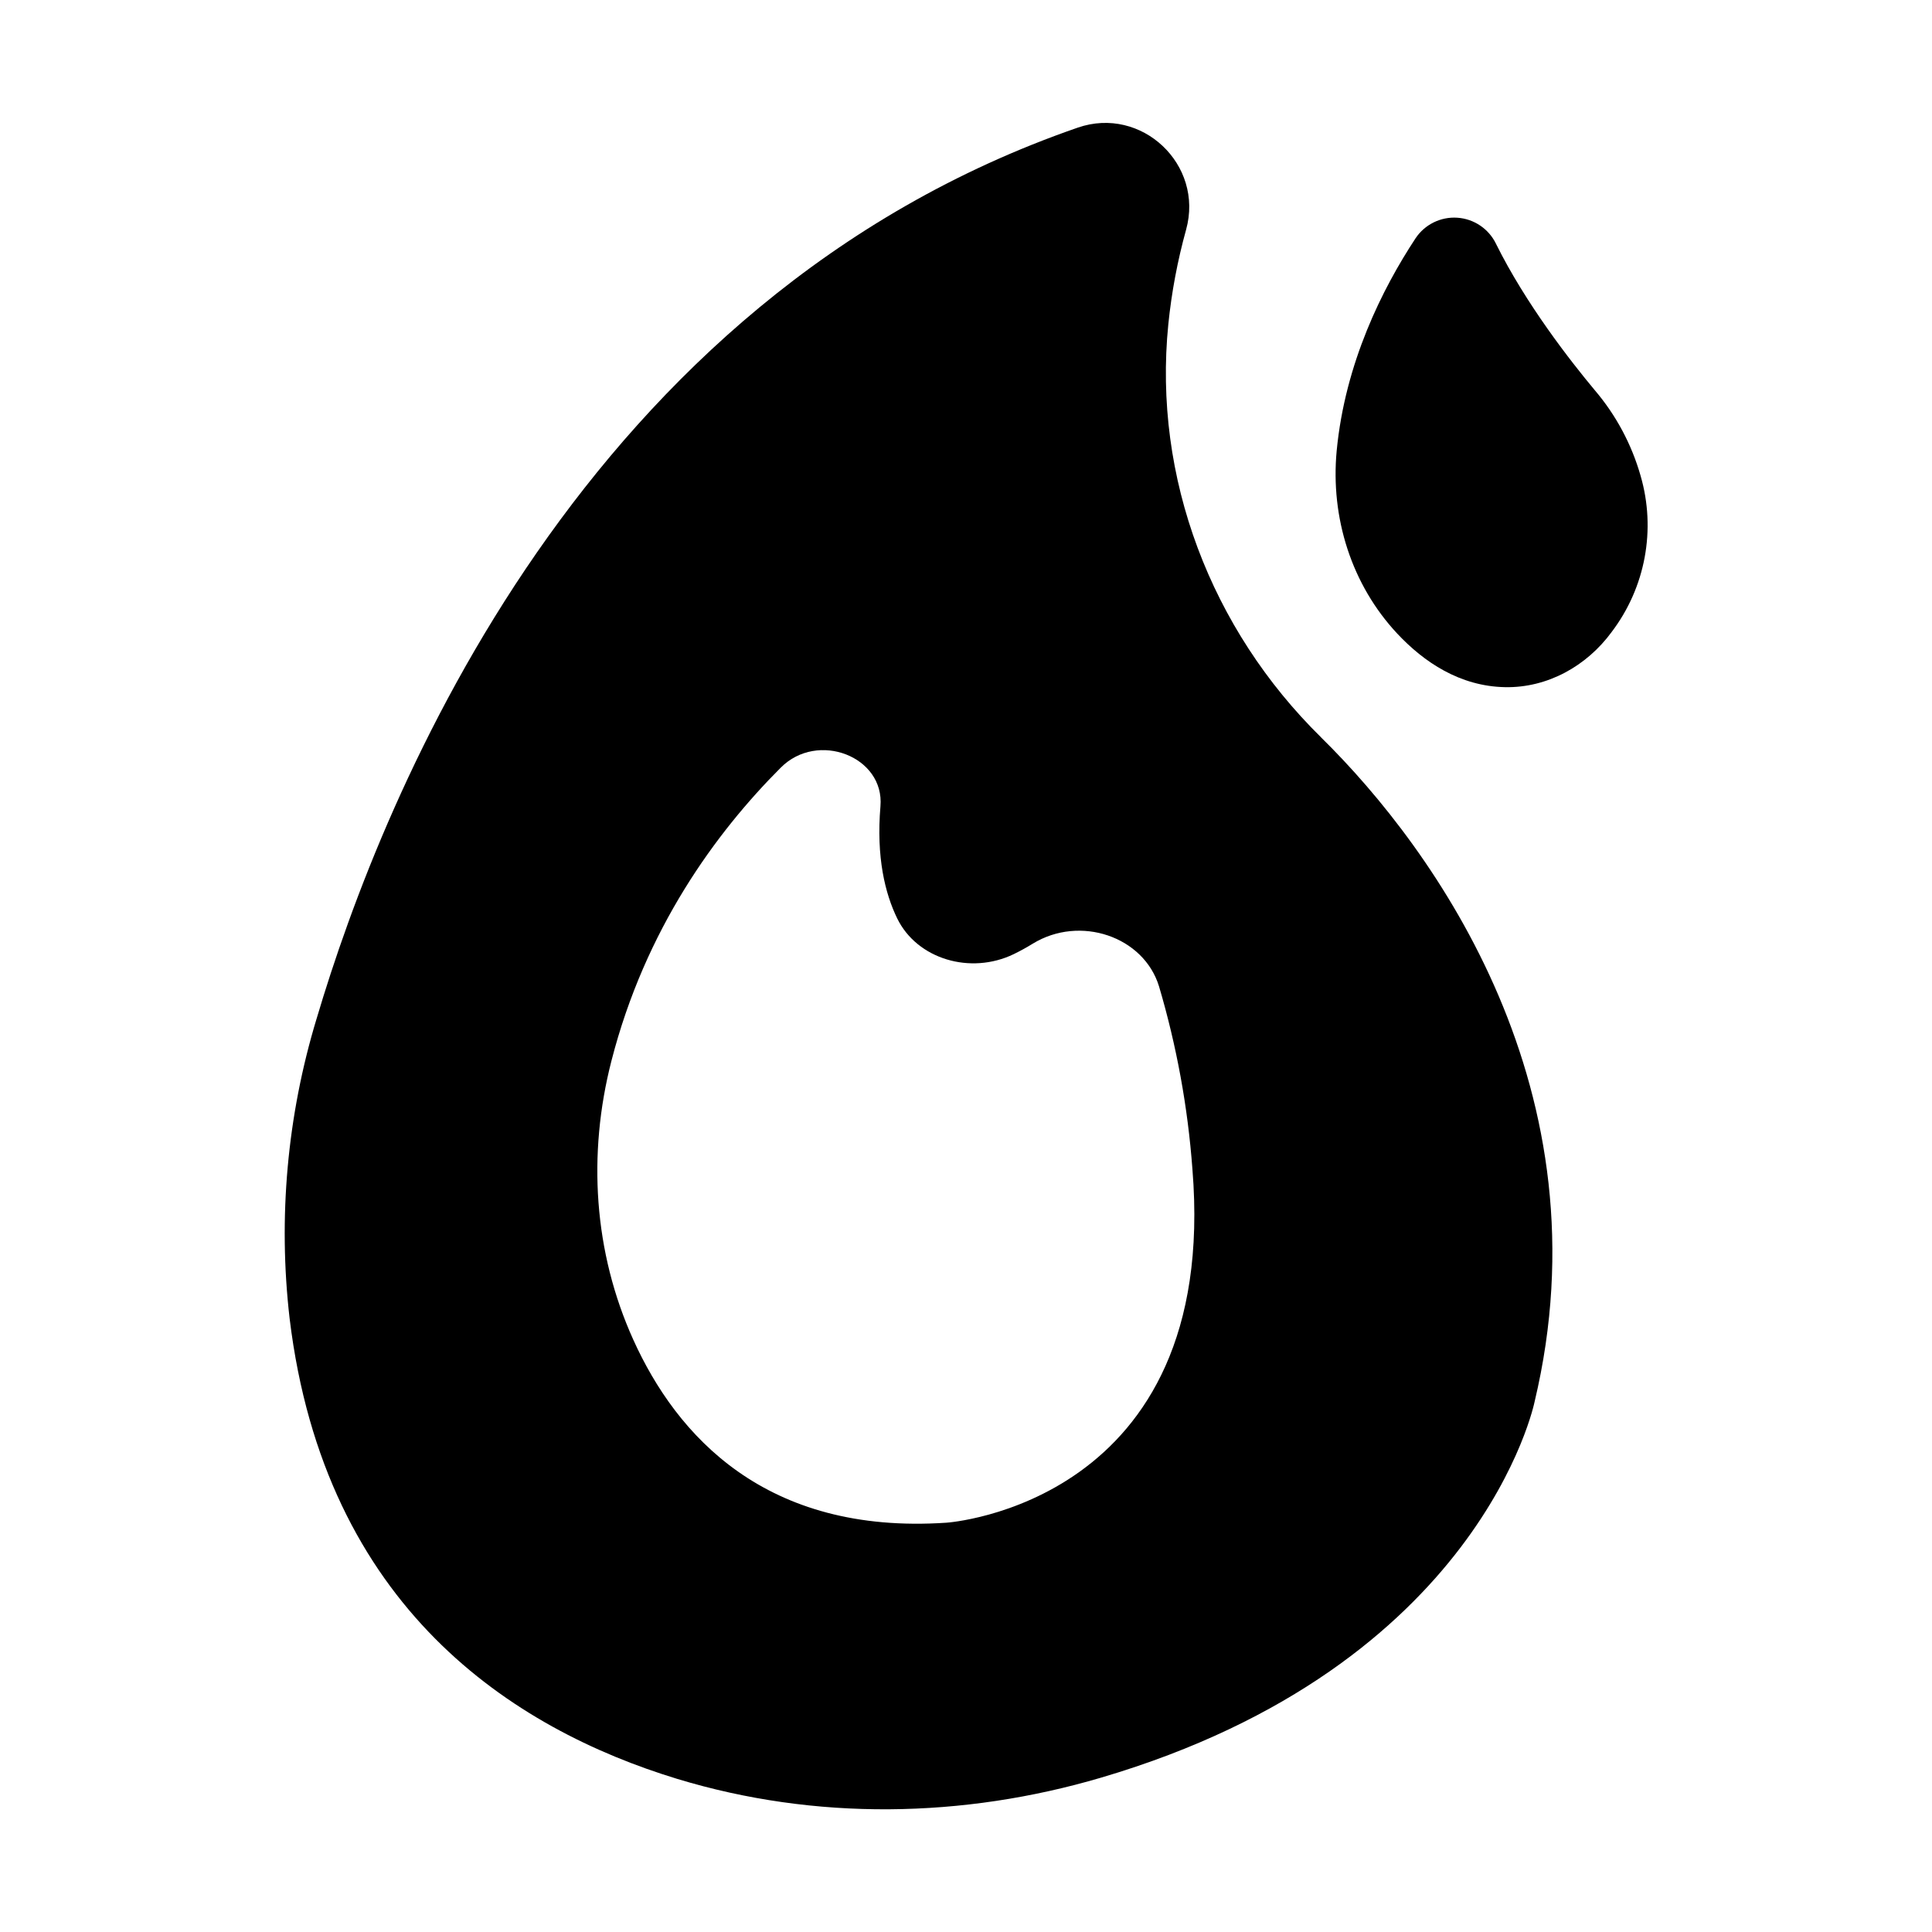
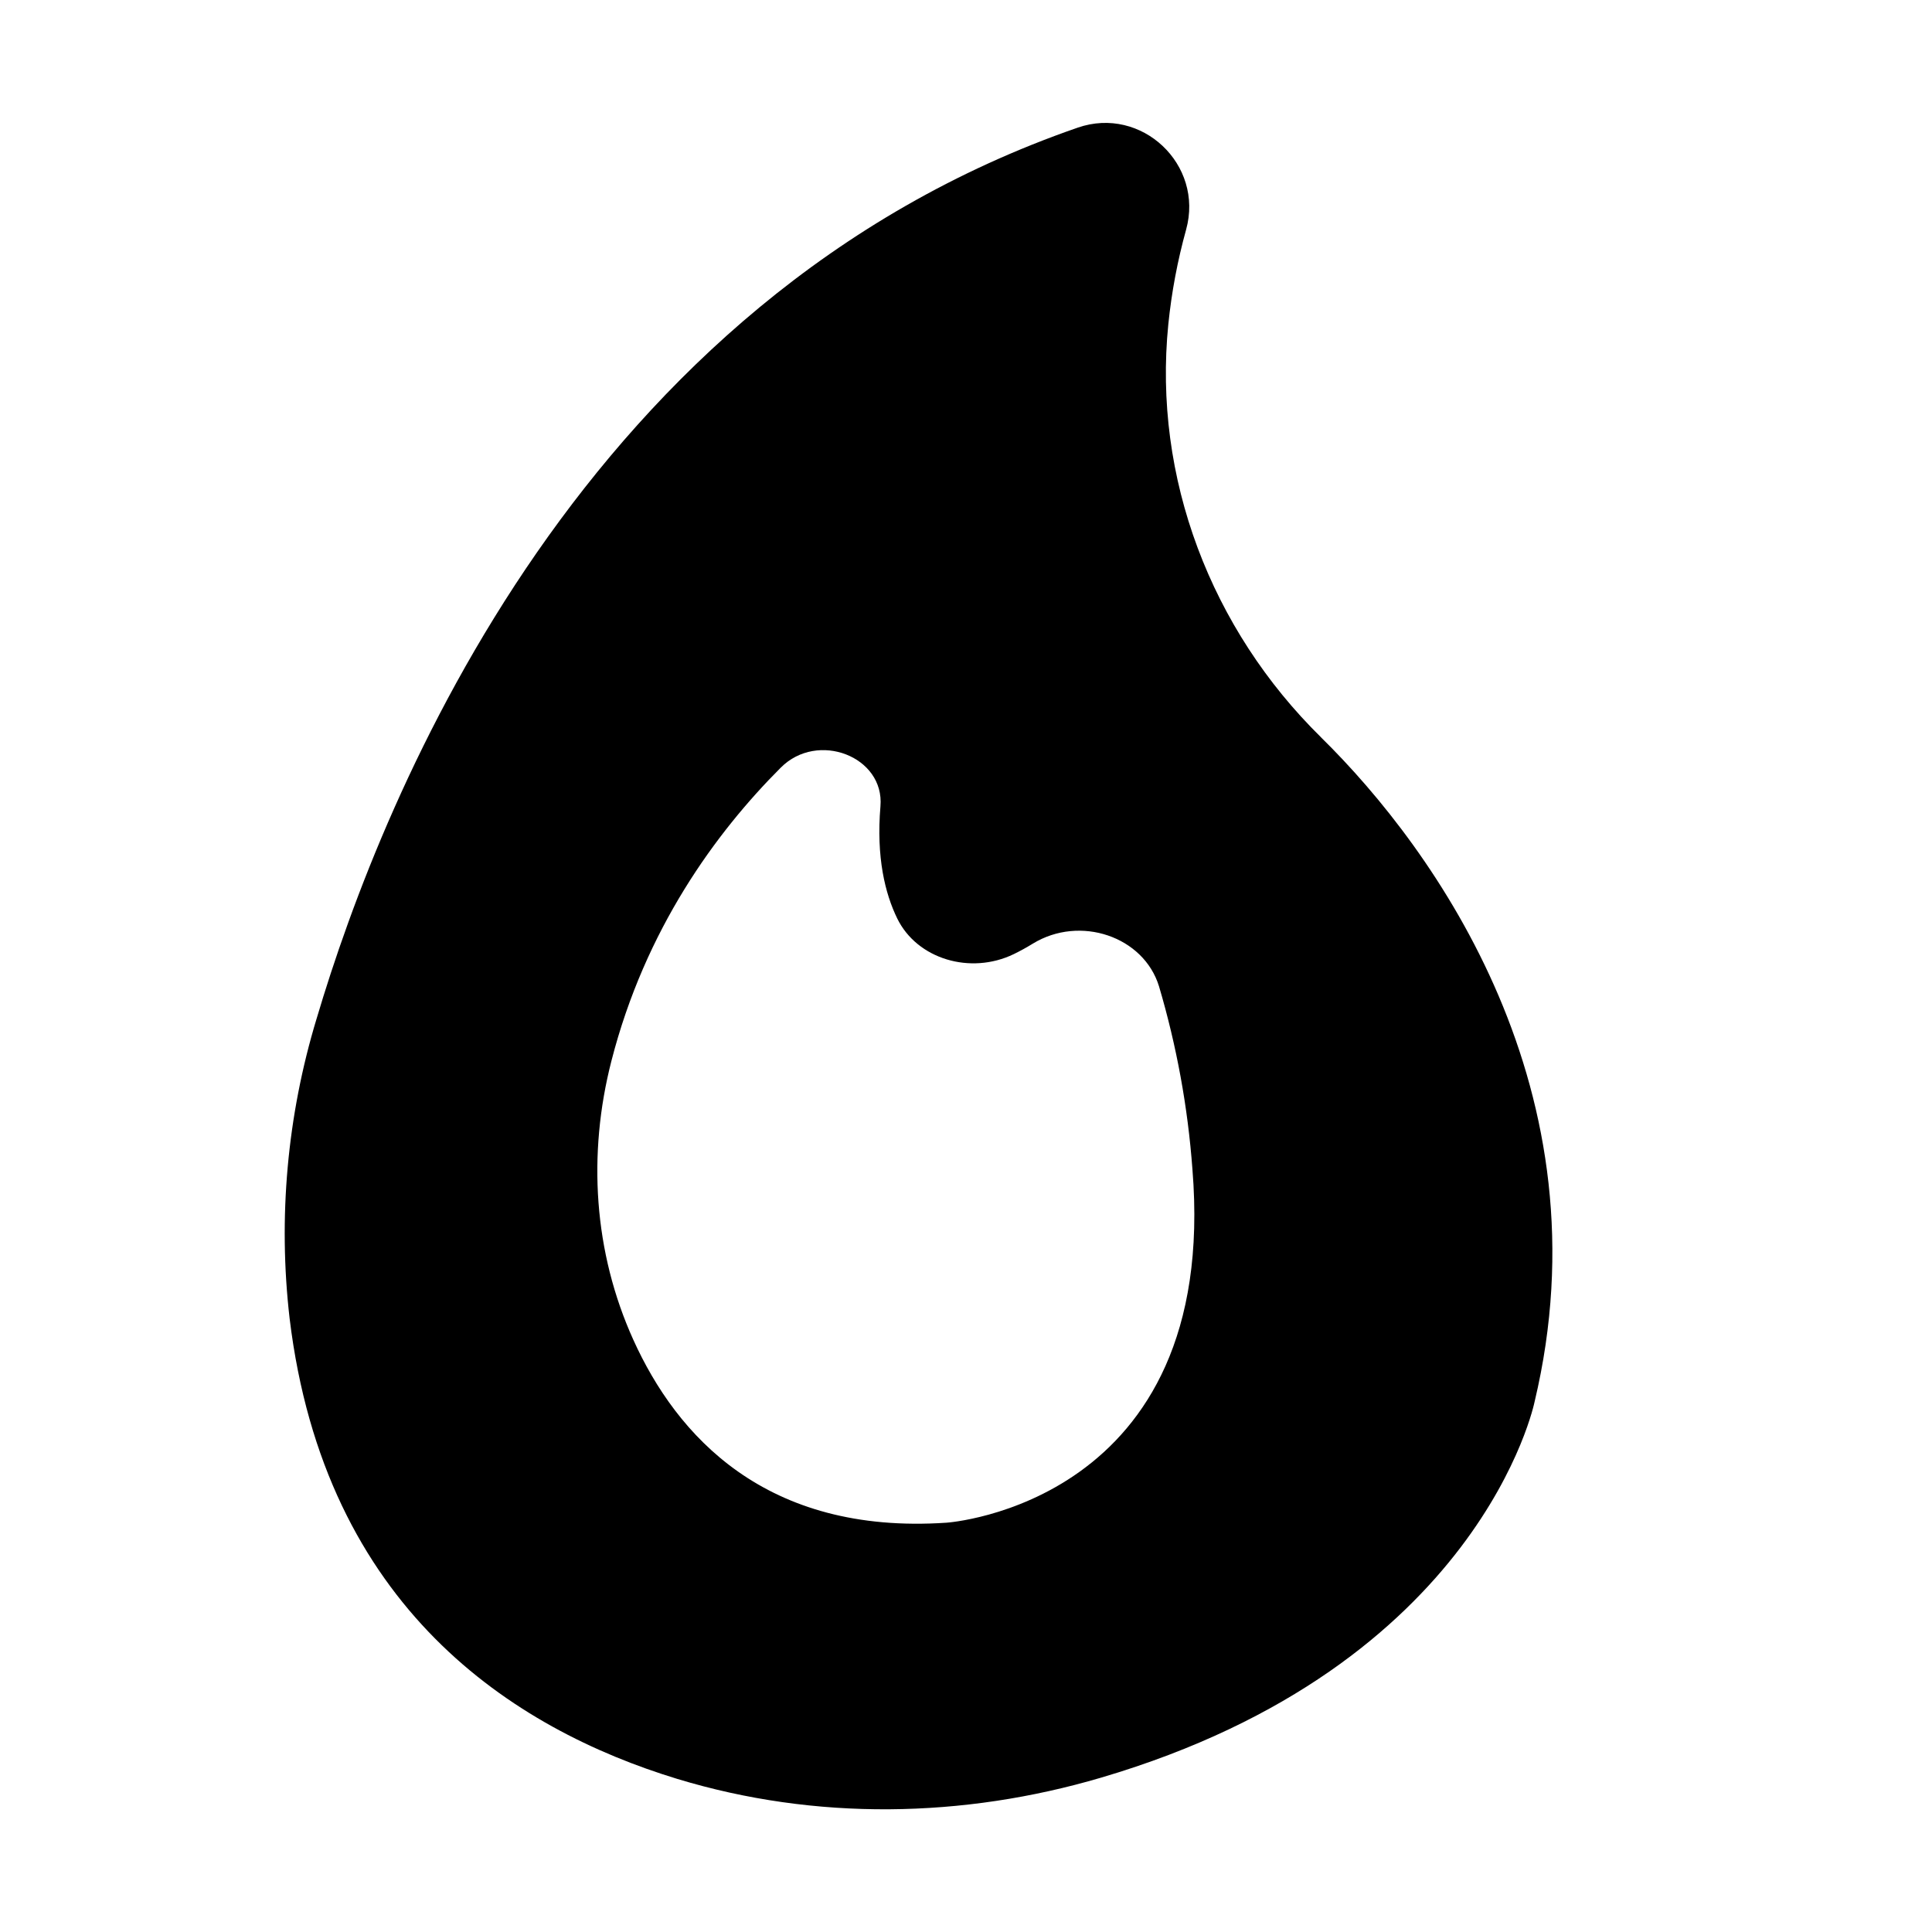
<svg xmlns="http://www.w3.org/2000/svg" fill="#000000" width="800px" height="800px" version="1.1" viewBox="144 144 512 512">
  <g>
-     <path d="m519.15 207.13c-8.766 13.293-18.695 33.043-20.918 56.355-1.664 17.711 3.938 35.473 16.059 48.434 7.066 7.539 16.582 13.965 28.586 14.188 11.207 0.207 21.59-5.578 28.223-14.613h-0.004c8.973-11.809 11.82-27.172 7.676-41.414-2.379-8.352-6.527-16.094-12.164-22.703-6.348-7.606-18.254-22.82-26.156-38.77h0.004c-1.926-3.969-5.828-6.602-10.227-6.906-4.398-0.305-8.625 1.766-11.078 5.43z" />
-     <path d="m494.09 339.4c-29.148-28.652-44.566-68.781-40.473-109.47 0.859-8.477 2.438-16.863 4.715-25.074 4.773-17.258-11.809-32.887-28.715-27.031-131.01 45.332-183.94 176.14-201.72 236.16l-0.004 0.004c-7.797 25.707-10.23 52.742-7.141 79.426 9.297 76.754 59.227 108.75 102.75 122.02 36.594 11.109 75.668 10.461 112.35-0.355 100.69-29.695 114.83-99.602 114.83-99.602 19.543-82.023-26.074-146.09-56.598-176.07zm-99.227 208.13c-48.098 3.258-71.578-23.184-83.012-48.441-10.539-23.281-12.164-49.199-5.824-73.91 8.953-34.922 27.672-60.516 44.871-77.734 9.77-9.84 27.551-2.953 26.43 10.234-1.141 13.52 1.219 23.105 4.449 29.727 5.266 10.773 19.414 14.996 30.887 9.445 1.719-0.836 3.398-1.762 5.027-2.766 12.527-7.664 29.402-1.91 33.457 11.297 4.672 15.785 7.641 32.031 8.855 48.449 7.242 88.848-65.141 93.699-65.141 93.699z" />
+     <path d="m494.09 339.4c-29.148-28.652-44.566-68.781-40.473-109.47 0.859-8.477 2.438-16.863 4.715-25.074 4.773-17.258-11.809-32.887-28.715-27.031-131.01 45.332-183.94 176.14-201.72 236.16l-0.004 0.004c-7.797 25.707-10.23 52.742-7.141 79.426 9.297 76.754 59.227 108.75 102.75 122.02 36.594 11.109 75.668 10.461 112.35-0.355 100.69-29.695 114.83-99.602 114.83-99.602 19.543-82.023-26.074-146.09-56.598-176.07zm-99.227 208.13c-48.098 3.258-71.578-23.184-83.012-48.441-10.539-23.281-12.164-49.199-5.824-73.91 8.953-34.922 27.672-60.516 44.871-77.734 9.77-9.84 27.551-2.953 26.43 10.234-1.141 13.52 1.219 23.105 4.449 29.727 5.266 10.773 19.414 14.996 30.887 9.445 1.719-0.836 3.398-1.762 5.027-2.766 12.527-7.664 29.402-1.91 33.457 11.297 4.672 15.785 7.641 32.031 8.855 48.449 7.242 88.848-65.141 93.699-65.141 93.699" />
  </g>
</svg>